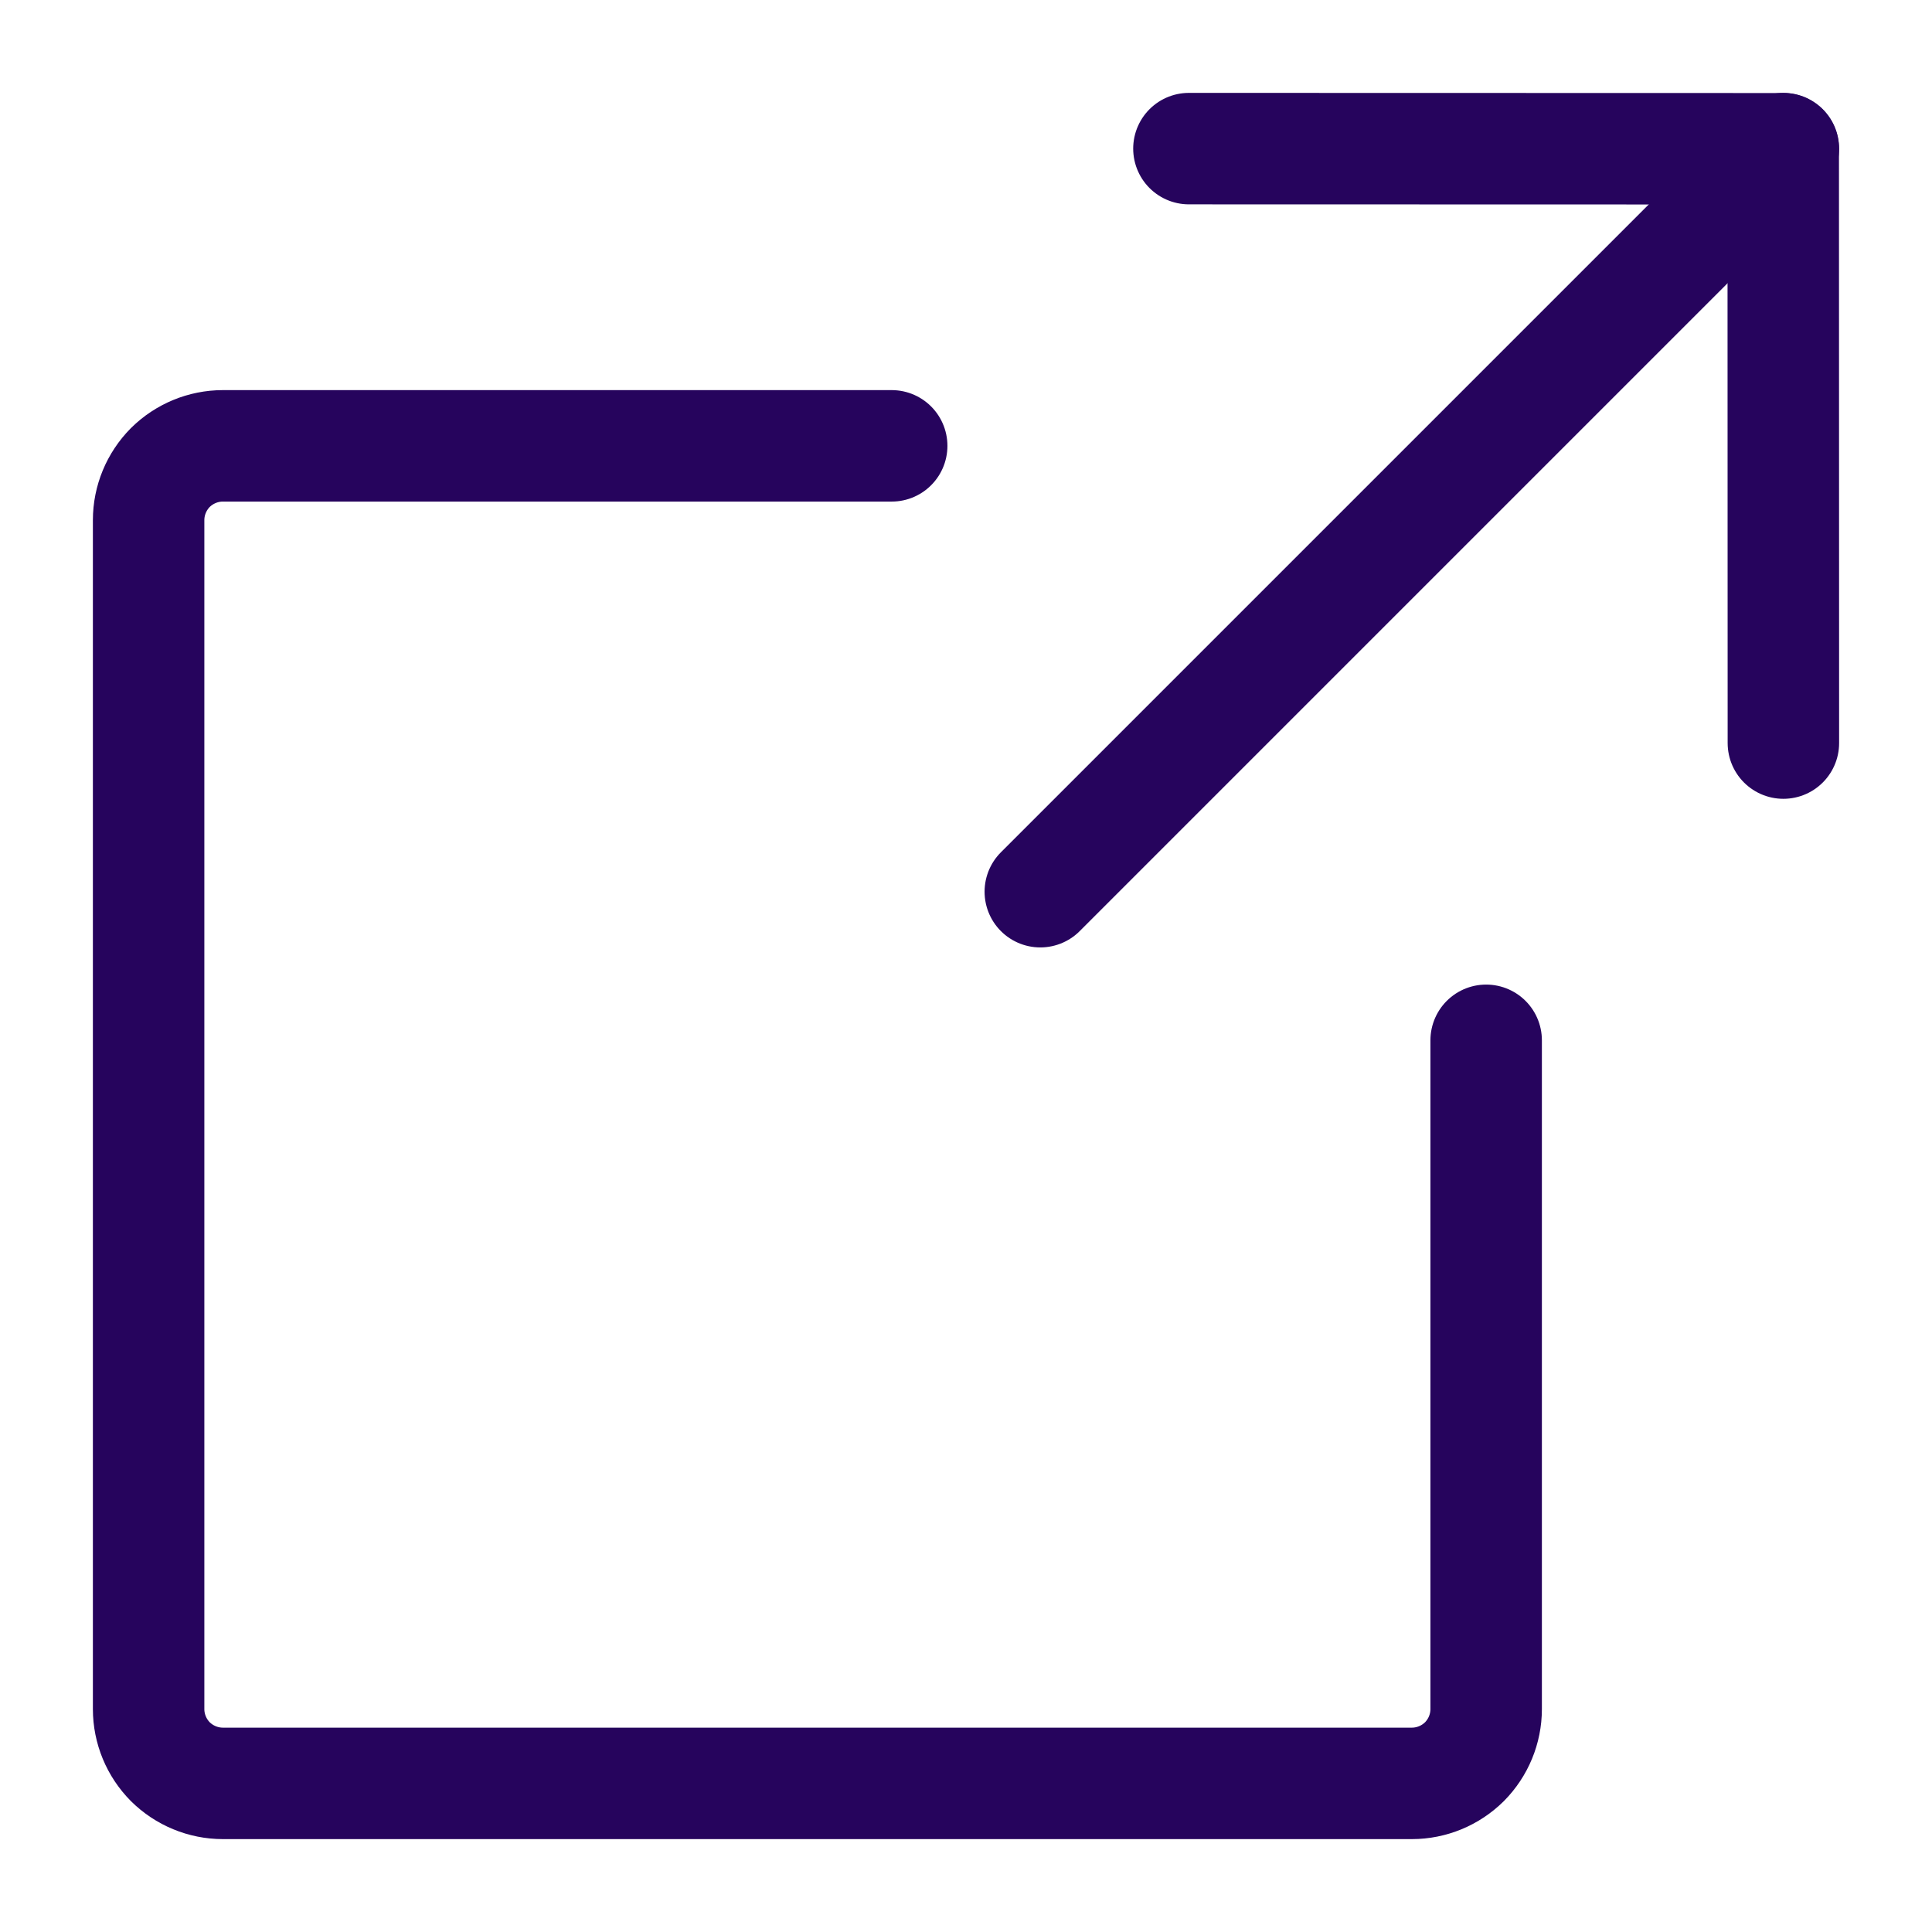
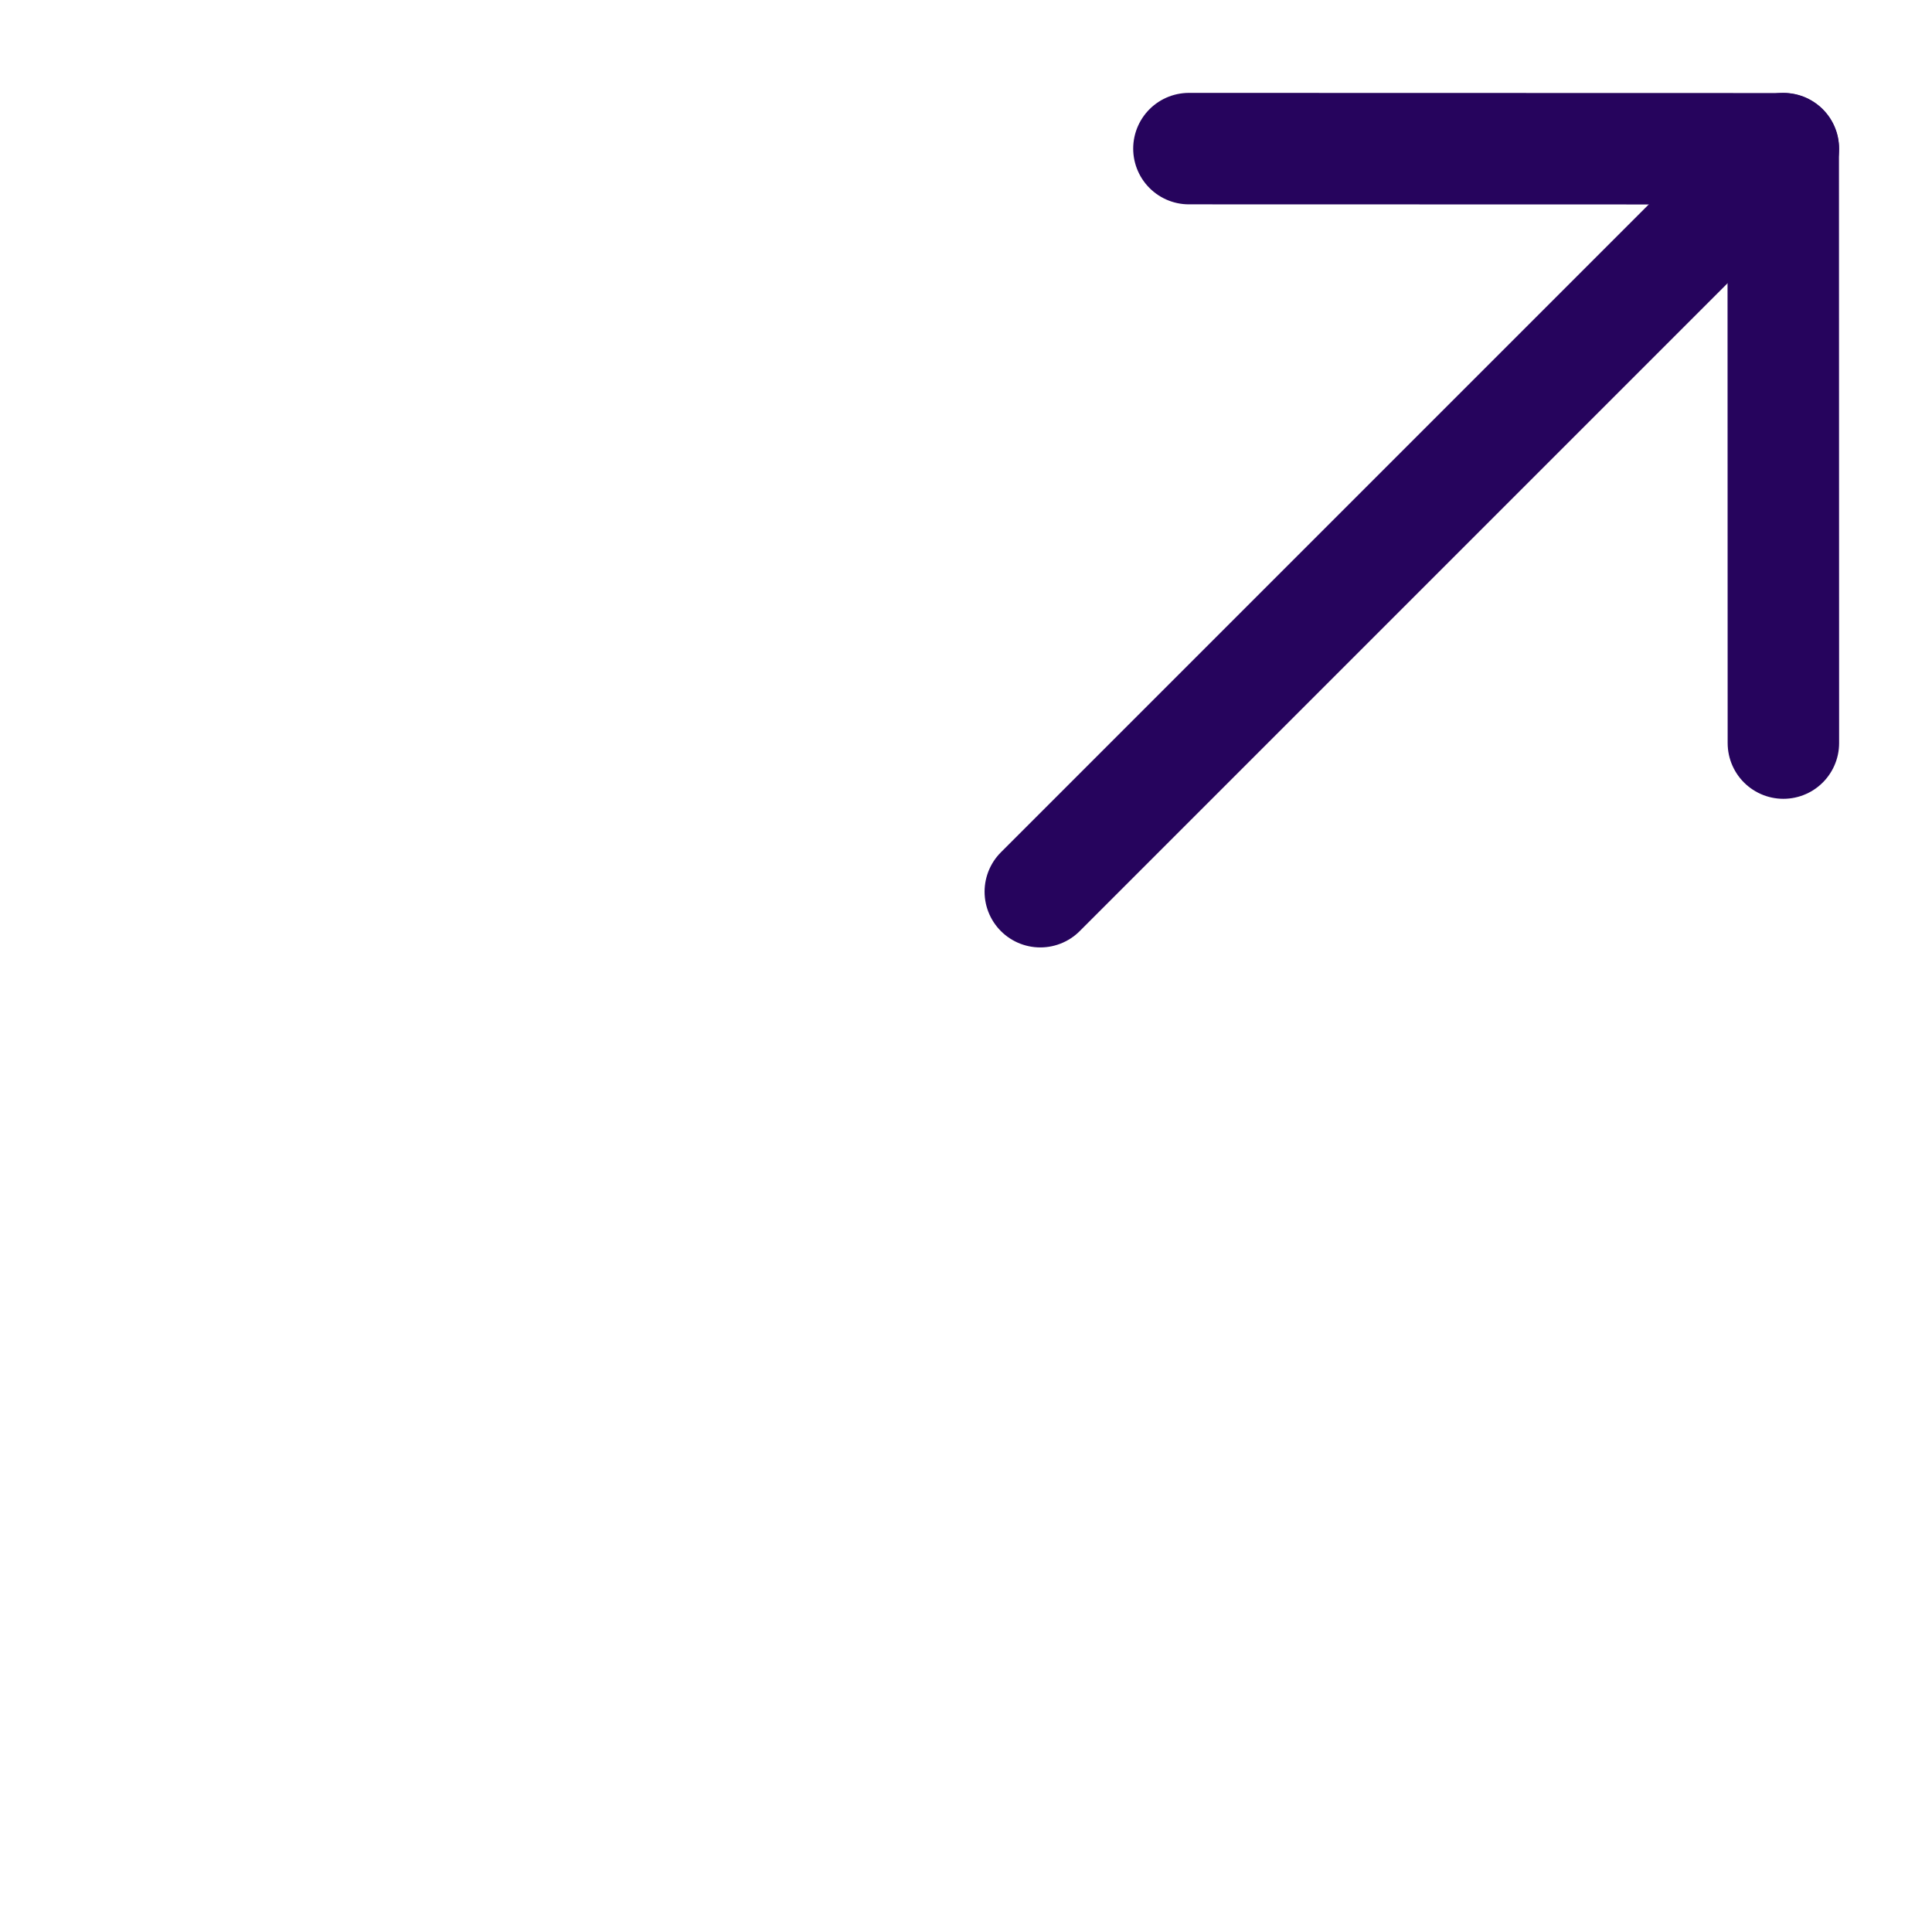
<svg xmlns="http://www.w3.org/2000/svg" width="13" height="13" viewBox="0 0 13 13" fill="none">
  <path d="M7 6L12 1" stroke="#26045D" stroke-width="0.75" stroke-linecap="round" stroke-linejoin="round" />
  <path d="M12 5L11.999 1.001L8 1" stroke="#26045D" stroke-width="0.75" stroke-linecap="round" stroke-linejoin="round" />
-   <path d="M10 7V11.5C10 11.633 9.947 11.76 9.854 11.854C9.76 11.947 9.633 12 9.5 12H1.5C1.367 12 1.24 11.947 1.146 11.854C1.053 11.76 1 11.633 1 11.5V3.5C1 3.367 1.053 3.24 1.146 3.146C1.24 3.053 1.367 3 1.5 3H6" stroke="#26045D" stroke-width="0.75" stroke-linecap="round" stroke-linejoin="round" />
</svg>